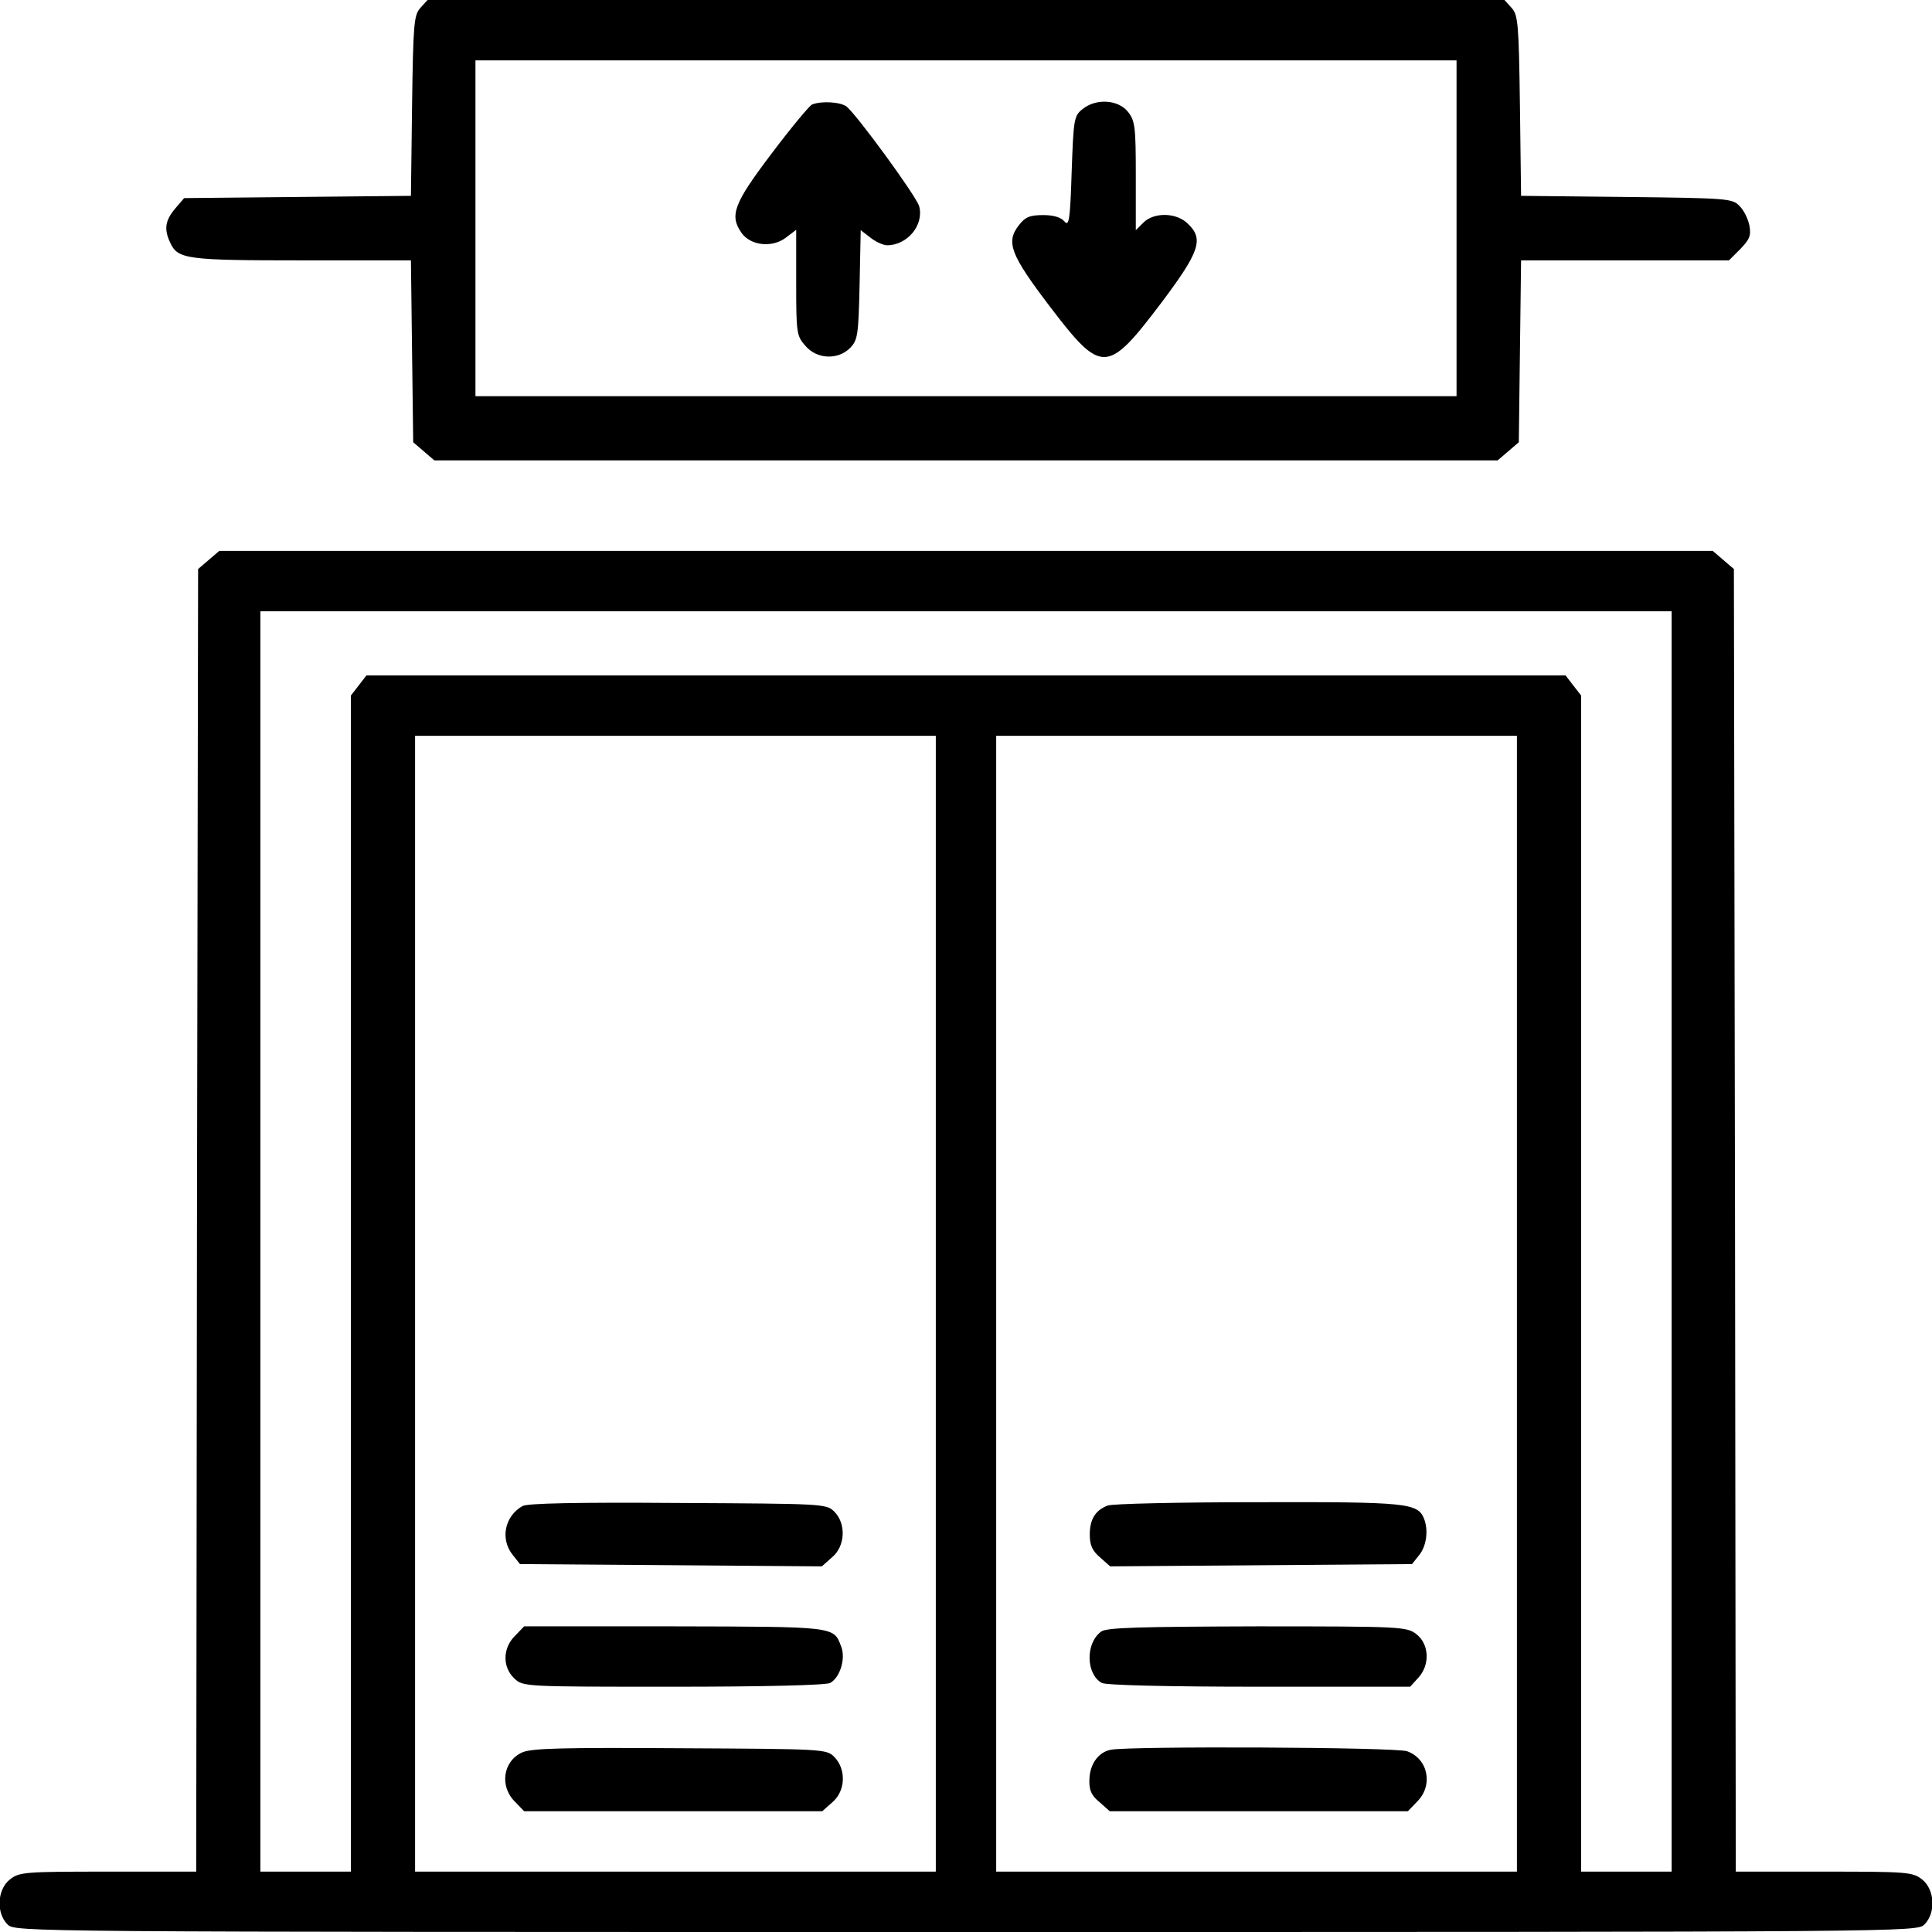
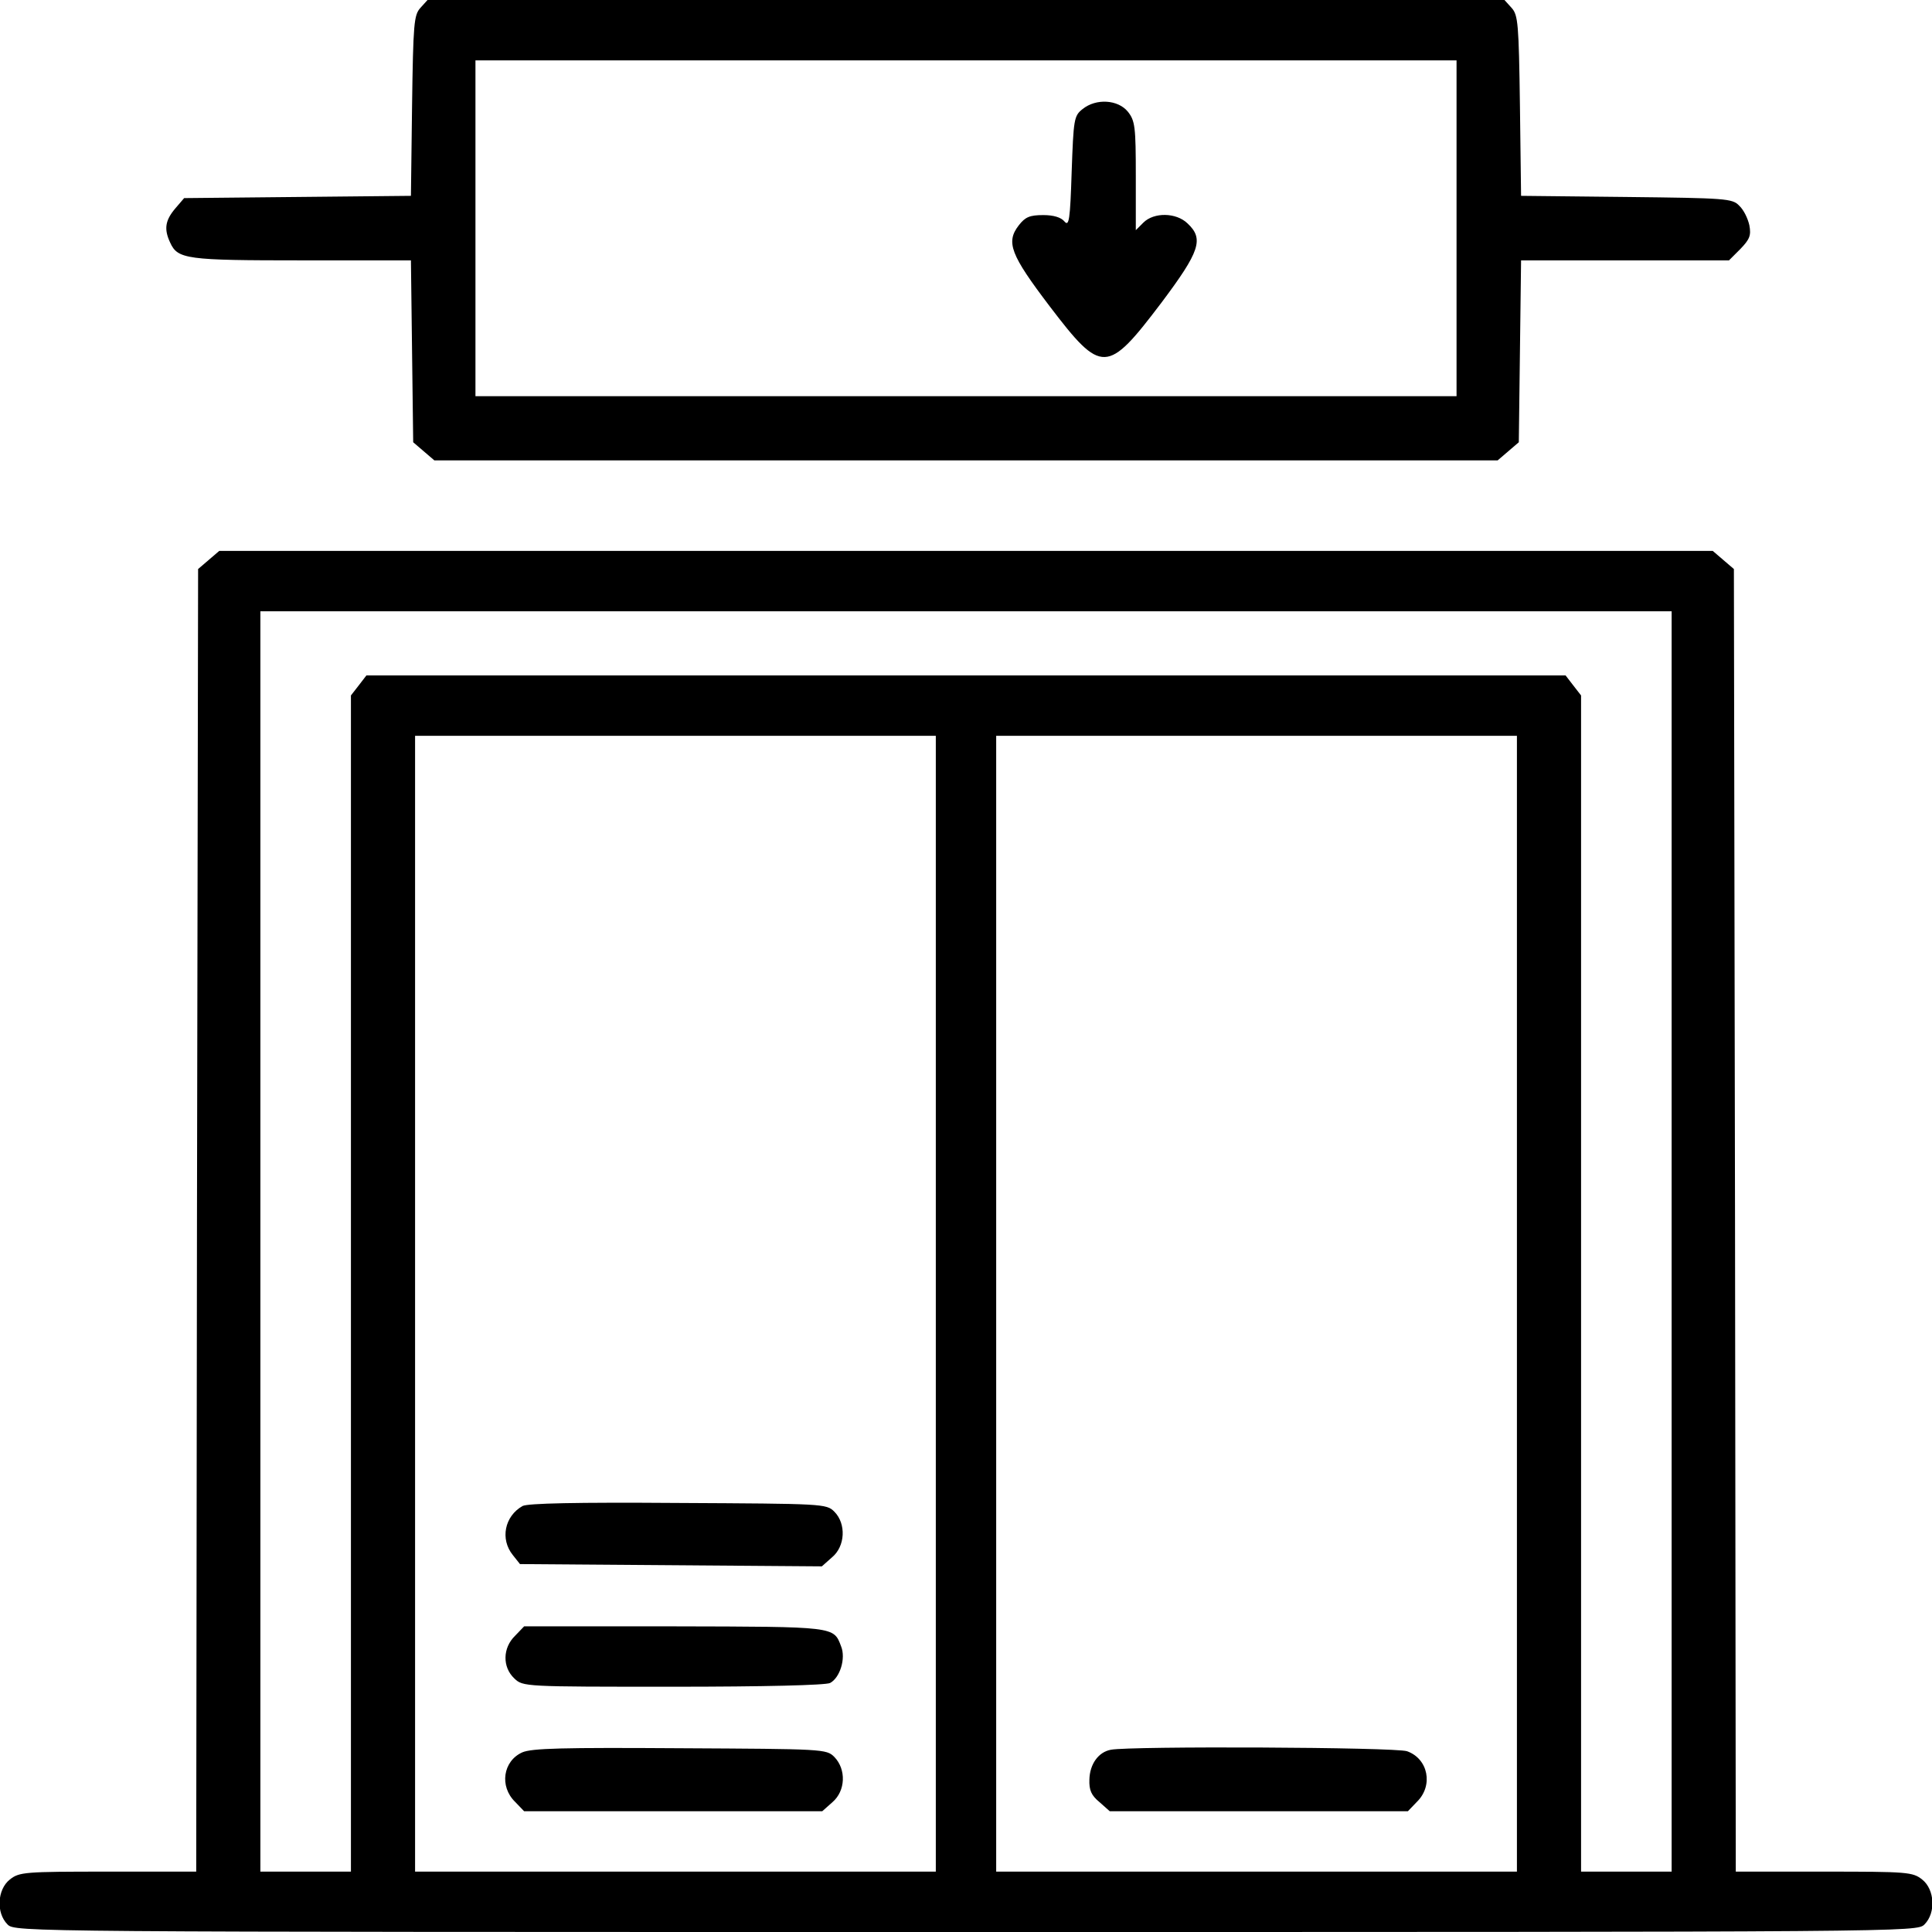
<svg xmlns="http://www.w3.org/2000/svg" version="1.0" width="512pt" height="512pt" viewBox="0 0 512 512" preserveAspectRatio="xMidYMid meet">
  <g transform="translate(0,512) scale(0.1,-0.1)" fill="#000000" stroke="none">
    <path d="M1114 5099 c-17 -19 -19 -41 -22 -260 l-3 -238 -300 -3 -301 -3 -24 -28 c-26 -31 -30 -54 -13 -90 20 -44 43 -47 349 -47 l289 0 3 -241 3 -241 28 -24 28 -24 1409 0 1409 0 28 24 28 24 3 241 3 241 275 0 276 0 30 30 c25 26 29 36 24 63 -4 18 -15 41 -27 52 -18 19 -35 20 -299 23 l-279 3 -3 238 c-3 219 -5 241 -22 260 l-19 21 -1427 0 -1427 0 -19 -21z m2746 -584 l0 -445 -1300 0 -1300 0 0 445 0 445 1300 0 1300 0 0 -445z" />
-     <path d="M2152 4843 c-7 -3 -56 -62 -108 -131 -100 -132 -111 -163 -79 -209 24 -34 80 -40 116 -14 l29 22 0 -140 c0 -133 1 -141 24 -167 30 -36 86 -39 119 -6 20 21 22 33 25 167 l3 145 26 -20 c14 -11 34 -20 44 -20 53 0 98 53 85 103 -6 25 -166 244 -193 265 -17 12 -66 15 -91 5z" />
    <path d="M2869 4831 c-23 -18 -24 -27 -29 -167 -4 -127 -7 -145 -19 -131 -9 11 -29 17 -56 17 -36 0 -48 -5 -65 -27 -35 -45 -22 -78 82 -215 138 -181 152 -180 296 10 102 136 113 169 69 210 -30 29 -89 30 -117 2 l-20 -20 0 144 c0 130 -2 146 -21 170 -26 32 -84 36 -120 7z" />
    <path d="M553 3636 l-28 -24 -3 -1726 -2 -1726 -234 0 c-221 0 -235 -1 -260 -21 -33 -26 -37 -88 -6 -119 20 -20 33 -20 2540 -20 2507 0 2520 0 2540 20 31 31 27 93 -6 119 -25 20 -39 21 -260 21 l-234 0 -2 1726 -3 1726 -28 24 -28 24 -1979 0 -1979 0 -28 -24z m3877 -1806 l0 -1670 -120 0 -120 0 0 1559 0 1558 -21 27 -20 26 -1589 0 -1589 0 -20 -26 -21 -27 0 -1558 0 -1559 -120 0 -120 0 0 1670 0 1670 1870 0 1870 0 0 -1670z m-1950 -165 l0 -1505 -690 0 -690 0 0 1505 0 1505 690 0 690 0 0 -1505z m1540 0 l0 -1505 -690 0 -690 0 0 1505 0 1505 690 0 690 0 0 -1505z" />
    <path d="M1385 1129 c-48 -27 -60 -88 -26 -130 l19 -24 400 -3 400 -3 27 24 c35 29 38 89 6 121 -21 21 -29 21 -414 23 -273 2 -398 -1 -412 -8z" />
    <path d="M1365 785 c-33 -32 -34 -83 -2 -113 23 -22 26 -22 421 -22 240 0 405 4 416 10 26 14 42 65 29 97 -20 53 -14 52 -442 53 l-398 0 -24 -25z" />
    <path d="M1384 476 c-51 -23 -61 -90 -19 -131 l24 -25 395 0 395 0 27 24 c35 30 37 87 5 120 -21 21 -29 21 -409 23 -310 2 -393 0 -418 -11z" />
-     <path d="M2935 1130 c-33 -13 -47 -37 -47 -77 0 -28 7 -43 27 -60 l27 -24 400 3 400 3 19 24 c19 23 25 65 13 96 -17 42 -44 45 -441 44 -208 0 -387 -4 -398 -9z" />
-     <path d="M2918 796 c-42 -31 -40 -113 2 -136 11 -6 177 -10 418 -10 l399 0 21 23 c32 34 30 89 -4 116 -26 20 -37 21 -423 21 -309 -1 -400 -3 -413 -14z" />
    <path d="M2944 483 c-33 -6 -56 -38 -57 -79 -1 -28 5 -42 27 -60 l27 -24 395 0 395 0 24 25 c44 43 30 114 -26 134 -31 11 -734 14 -785 4z" />
  </g>
</svg>